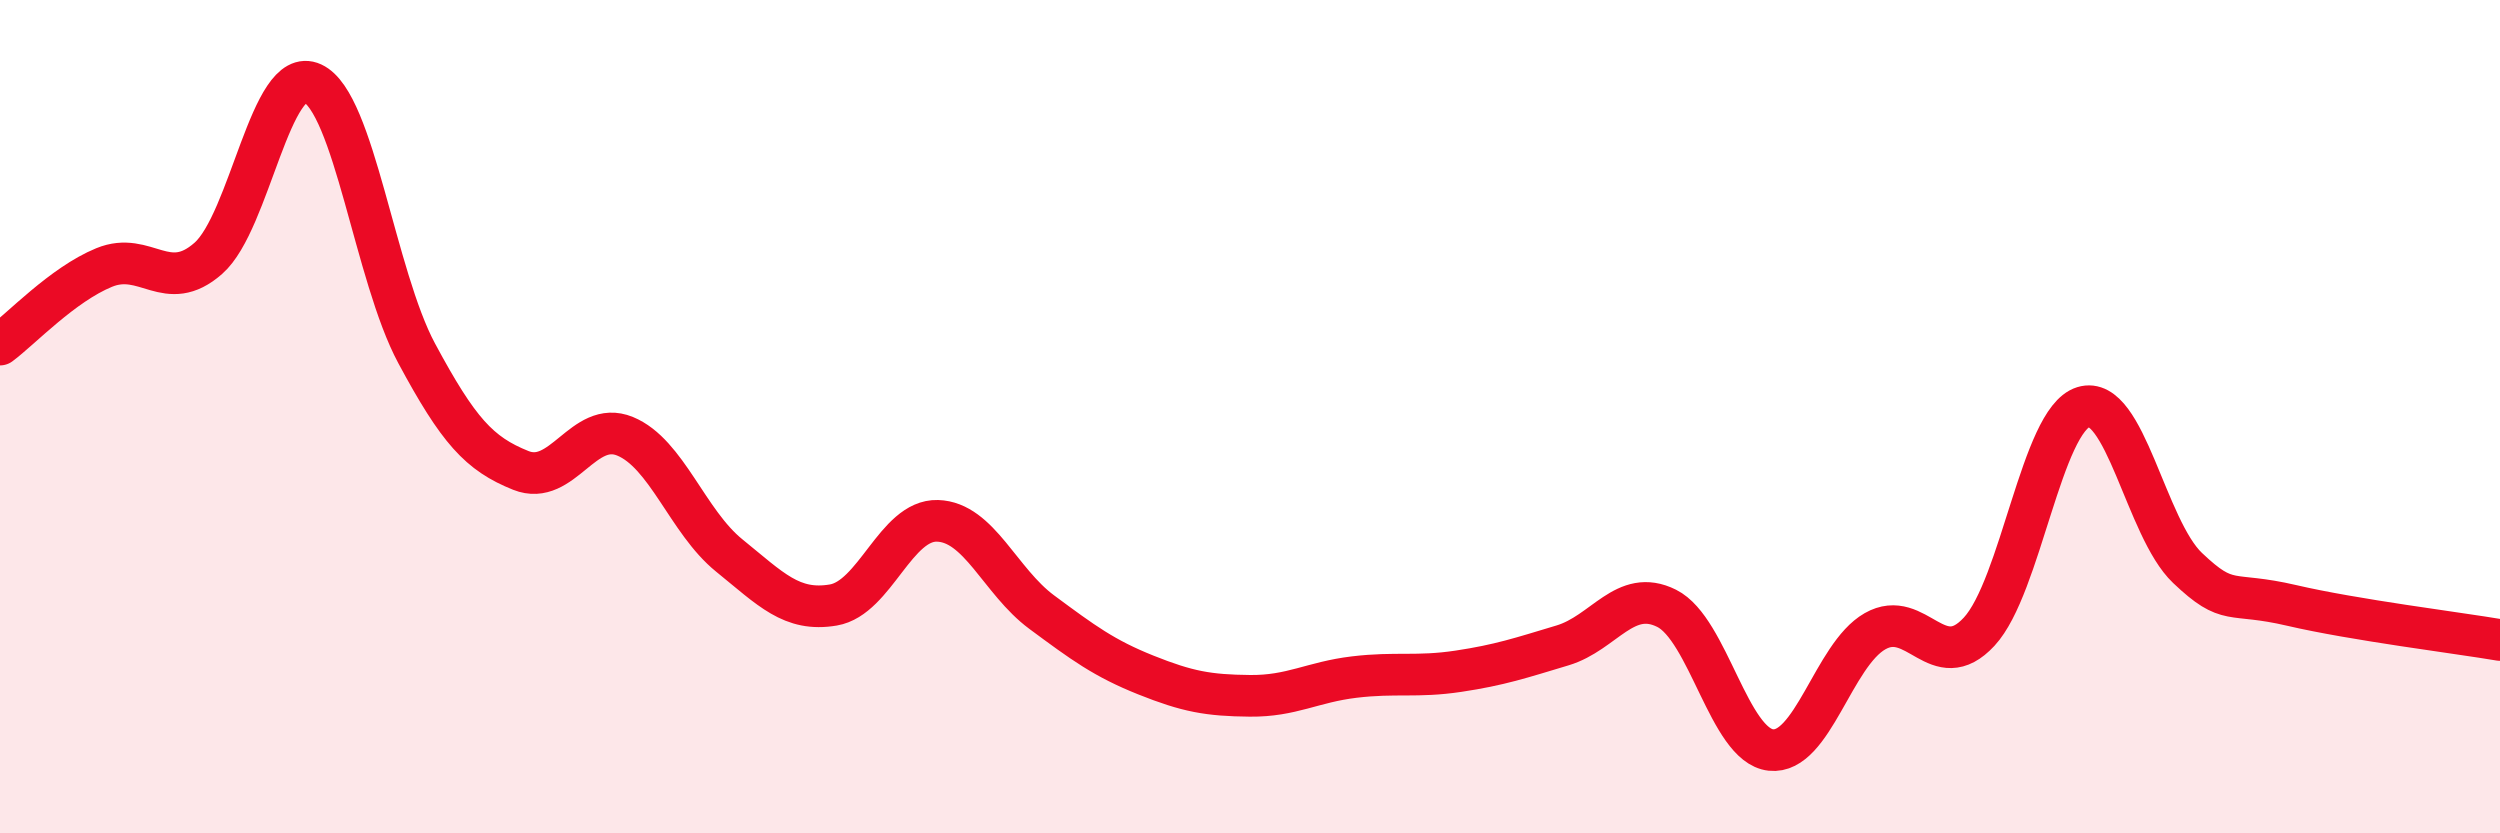
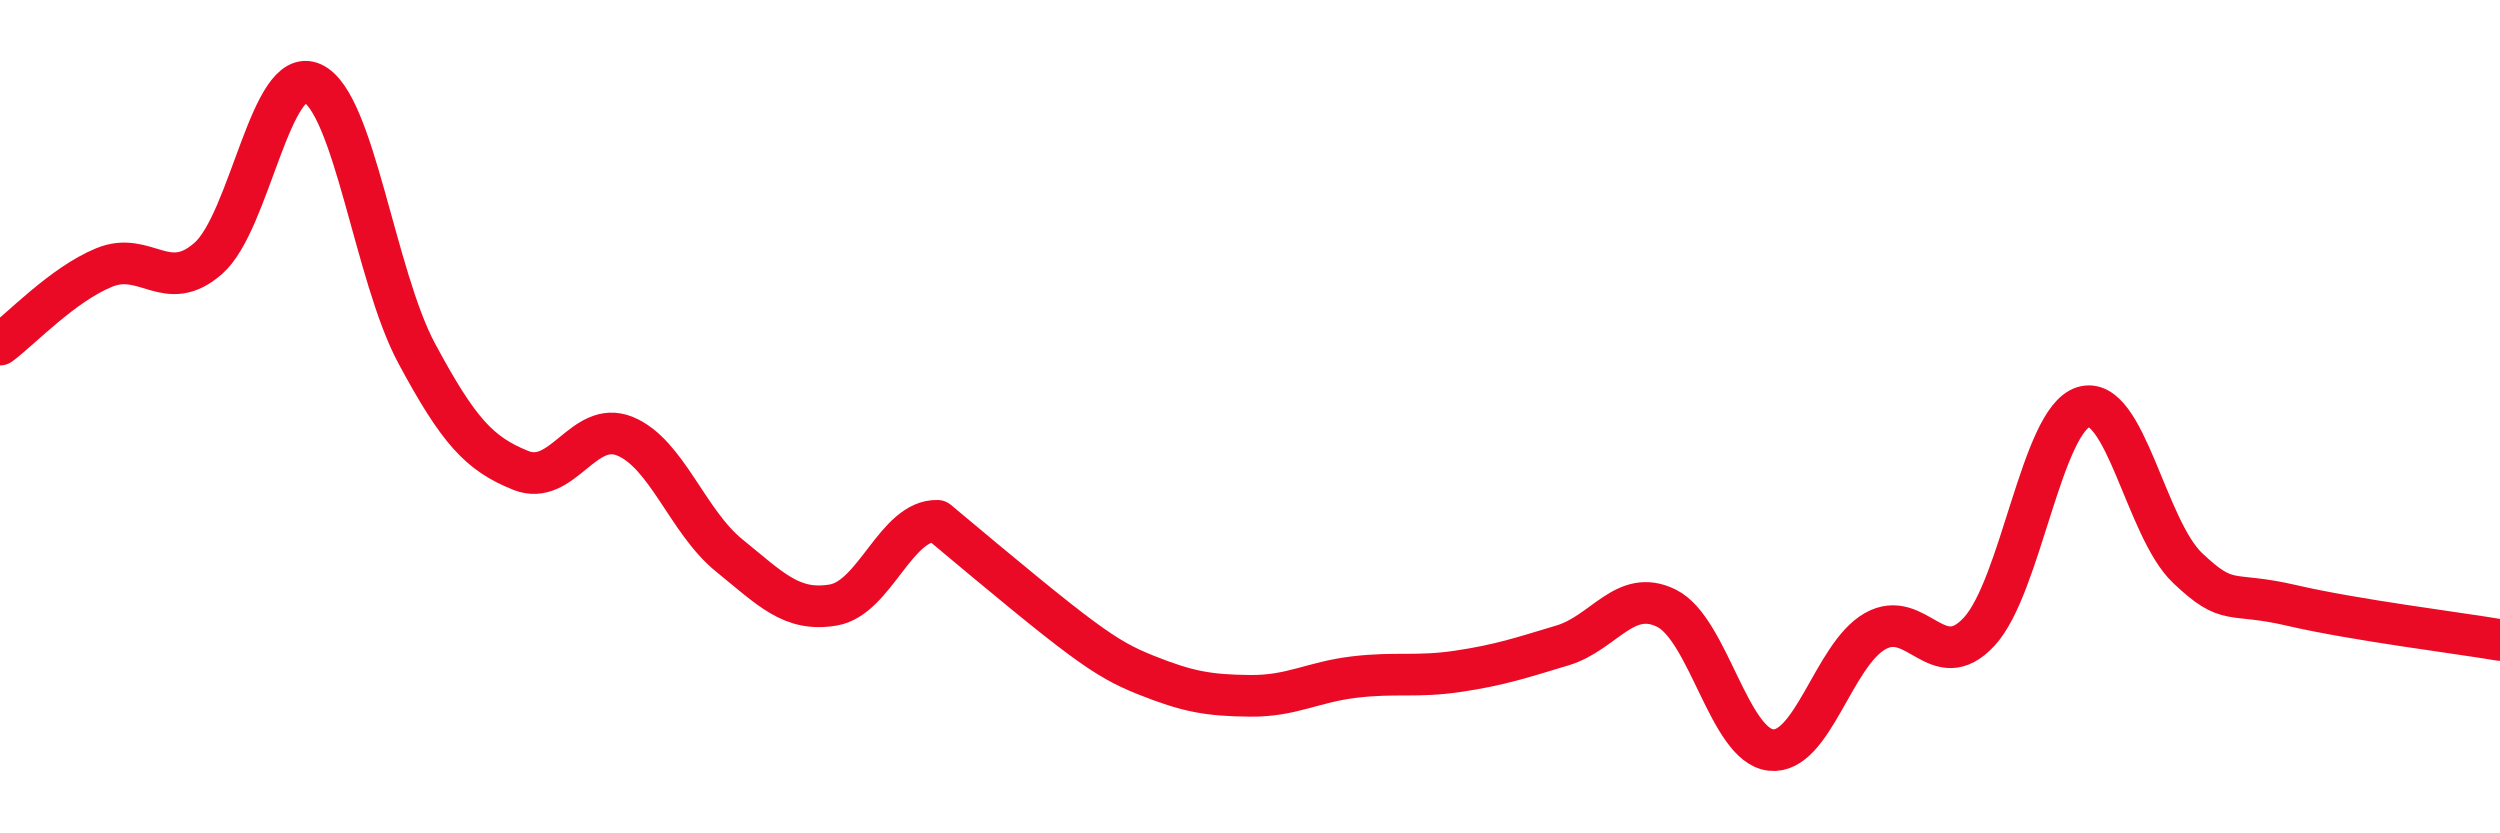
<svg xmlns="http://www.w3.org/2000/svg" width="60" height="20" viewBox="0 0 60 20">
-   <path d="M 0,8.27 C 0.5,7.9 1.5,6.83 2.5,6.42 C 3.5,6.01 4,7.08 5,6.2 C 6,5.32 6.5,1.54 7.5,2 C 8.5,2.46 9,6.62 10,8.48 C 11,10.34 11.5,10.89 12.5,11.29 C 13.5,11.69 14,10.06 15,10.47 C 16,10.88 16.5,12.52 17.5,13.33 C 18.5,14.14 19,14.69 20,14.52 C 21,14.35 21.5,12.47 22.5,12.5 C 23.5,12.53 24,13.95 25,14.69 C 26,15.43 26.5,15.8 27.5,16.2 C 28.5,16.6 29,16.69 30,16.7 C 31,16.71 31.5,16.37 32.5,16.25 C 33.5,16.13 34,16.26 35,16.11 C 36,15.96 36.5,15.79 37.5,15.49 C 38.5,15.19 39,14.1 40,14.6 C 41,15.1 41.5,17.89 42.5,18 C 43.5,18.11 44,15.72 45,15.15 C 46,14.58 46.5,16.24 47.5,15.16 C 48.5,14.08 49,10.08 50,9.77 C 51,9.46 51.5,12.68 52.5,13.63 C 53.5,14.58 53.5,14.18 55,14.53 C 56.5,14.88 59,15.19 60,15.36L60 20L0 20Z" fill="#EB0A25" opacity="0.1" stroke-linecap="round" stroke-linejoin="round" />
-   <path d="M 0,8.27 C 0.5,7.9 1.5,6.83 2.5,6.42 C 3.5,6.01 4,7.08 5,6.2 C 6,5.32 6.5,1.54 7.5,2 C 8.5,2.46 9,6.62 10,8.48 C 11,10.34 11.5,10.89 12.5,11.29 C 13.5,11.69 14,10.06 15,10.47 C 16,10.88 16.5,12.52 17.5,13.33 C 18.5,14.14 19,14.69 20,14.52 C 21,14.35 21.5,12.47 22.5,12.5 C 23.5,12.53 24,13.95 25,14.69 C 26,15.43 26.5,15.8 27.5,16.2 C 28.5,16.6 29,16.69 30,16.7 C 31,16.71 31.5,16.37 32.5,16.25 C 33.5,16.13 34,16.26 35,16.11 C 36,15.96 36.5,15.79 37.5,15.49 C 38.5,15.19 39,14.1 40,14.6 C 41,15.1 41.5,17.89 42.5,18 C 43.5,18.11 44,15.72 45,15.15 C 46,14.58 46.5,16.24 47.5,15.16 C 48.5,14.08 49,10.08 50,9.77 C 51,9.46 51.5,12.68 52.5,13.63 C 53.5,14.58 53.5,14.18 55,14.53 C 56.5,14.88 59,15.19 60,15.36" stroke="#EB0A25" stroke-width="1" fill="none" stroke-linecap="round" stroke-linejoin="round" />
+   <path d="M 0,8.27 C 0.5,7.9 1.5,6.83 2.5,6.42 C 3.5,6.01 4,7.08 5,6.2 C 6,5.32 6.5,1.54 7.5,2 C 8.5,2.46 9,6.62 10,8.48 C 11,10.34 11.5,10.89 12.5,11.29 C 13.5,11.69 14,10.06 15,10.47 C 16,10.88 16.5,12.52 17.5,13.33 C 18.5,14.14 19,14.69 20,14.52 C 21,14.35 21.5,12.47 22.5,12.5 C 26,15.43 26.5,15.8 27.5,16.2 C 28.5,16.6 29,16.69 30,16.7 C 31,16.71 31.5,16.37 32.5,16.25 C 33.5,16.13 34,16.26 35,16.11 C 36,15.96 36.5,15.79 37.5,15.49 C 38.5,15.19 39,14.1 40,14.6 C 41,15.1 41.5,17.89 42.5,18 C 43.5,18.11 44,15.72 45,15.15 C 46,14.58 46.5,16.24 47.5,15.16 C 48.5,14.08 49,10.08 50,9.77 C 51,9.46 51.5,12.68 52.5,13.63 C 53.5,14.58 53.5,14.18 55,14.53 C 56.5,14.88 59,15.19 60,15.36" stroke="#EB0A25" stroke-width="1" fill="none" stroke-linecap="round" stroke-linejoin="round" />
</svg>